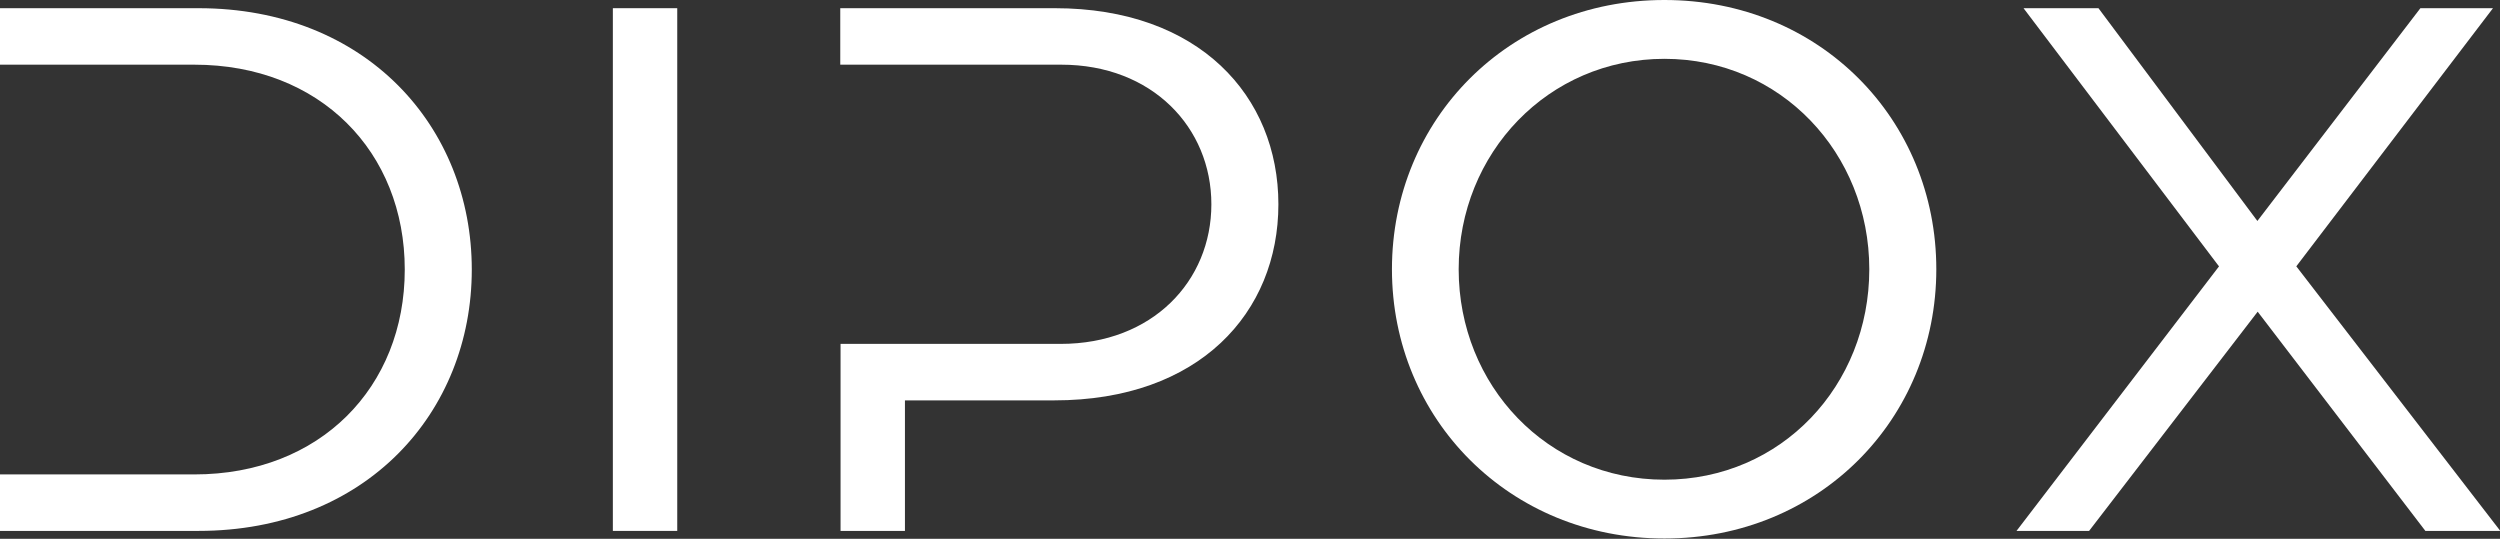
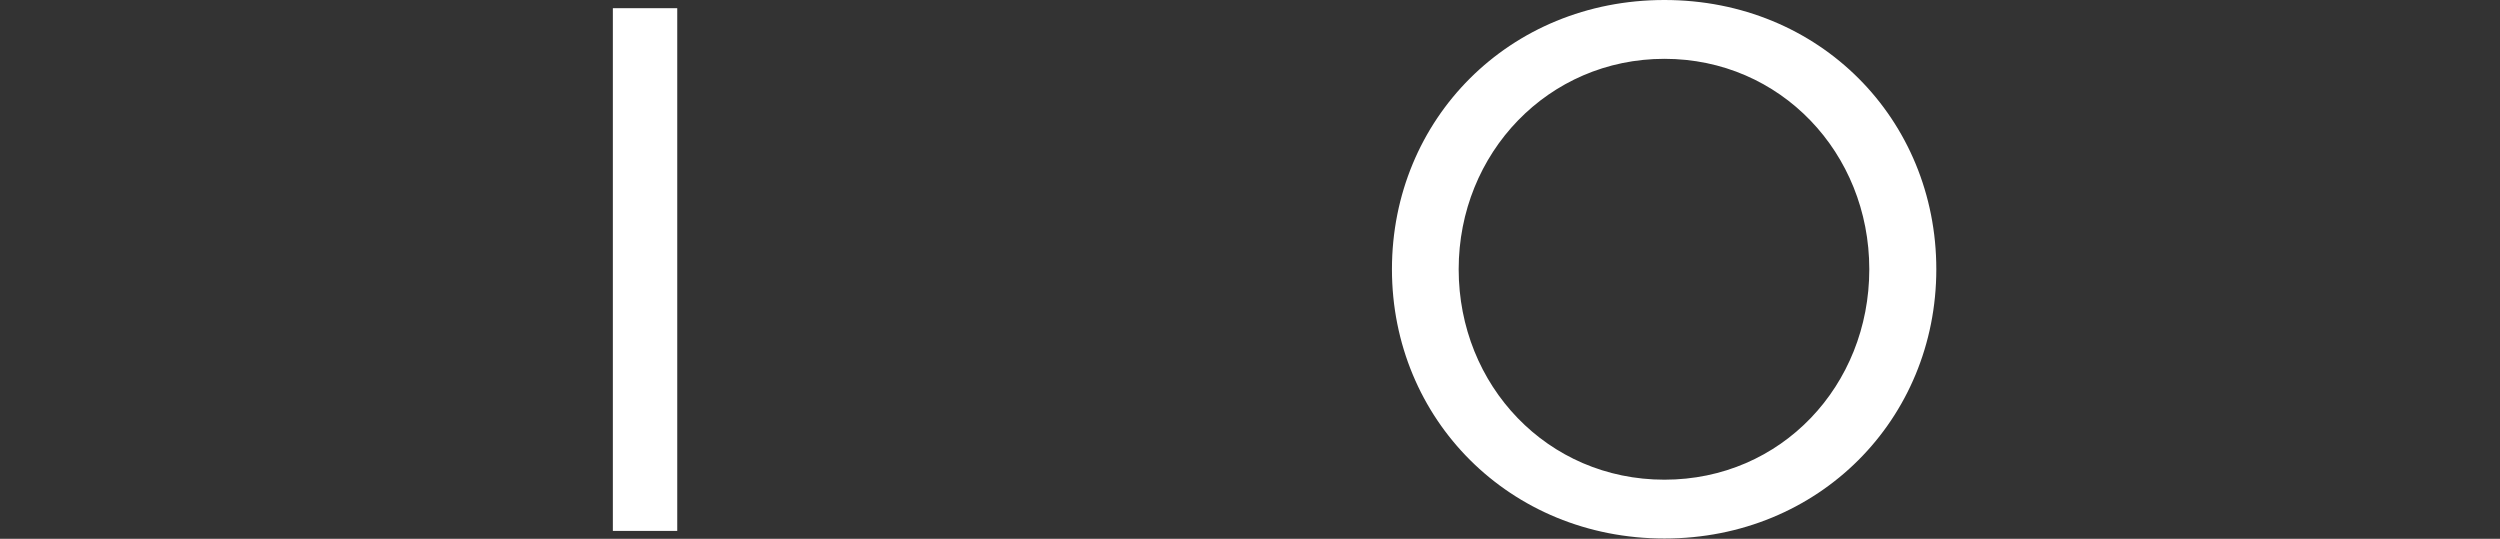
<svg xmlns="http://www.w3.org/2000/svg" id="Vrstva_2" viewBox="0 0 85.42 18.41">
  <rect x="0" y="0" width="85.42" height="18.41" fill="#333333" stroke="none" />
  <defs>
    <style>.cls-1{fill:#fff;}</style>
  </defs>
  <g id="_x3C_Vrstva_x3E_">
-     <path class="cls-1" d="M6.78.28H0v1.93h6.64c4.3,0,7.19,2.98,7.19,7s-2.89,7-7.19,7H0v1.93h6.78c5.73,0,9.34-4.05,9.34-8.93S12.51.28,6.78.28Z" />
    <path class="cls-1" d="M20.94.28h2.2v17.86h-2.2V.28Z" />
-     <path class="cls-1" d="M36.04.28h-7.33v1.93h7.55c3.11,0,5.13,2.15,5.13,4.77s-2.01,4.77-5.15,4.77h-7.52v6.39h2.2v-4.46h5.1c4.96,0,7.66-3,7.66-6.7S40.97.28,36.04.28Z" />
    <path class="cls-1" d="M47.56,9.2c0-5.12,4-9.2,9.31-9.2s9.29,4.08,9.29,9.2-4,9.2-9.29,9.2-9.31-4.08-9.31-9.2ZM63.87,9.2c0-3.97-3.03-7.19-7-7.19s-7.03,3.22-7.03,7.19,3.03,7.19,7.03,7.19,7-3.22,7-7.19Z" />
-     <path class="cls-1" d="M75.81,9.09L69.14.28h2.56l5.43,7.27,5.57-7.27h2.48l-6.72,8.82,6.97,9.04h-2.56l-5.73-7.49-5.76,7.49h-2.48l6.92-9.04Z" />
  </g>
</svg>